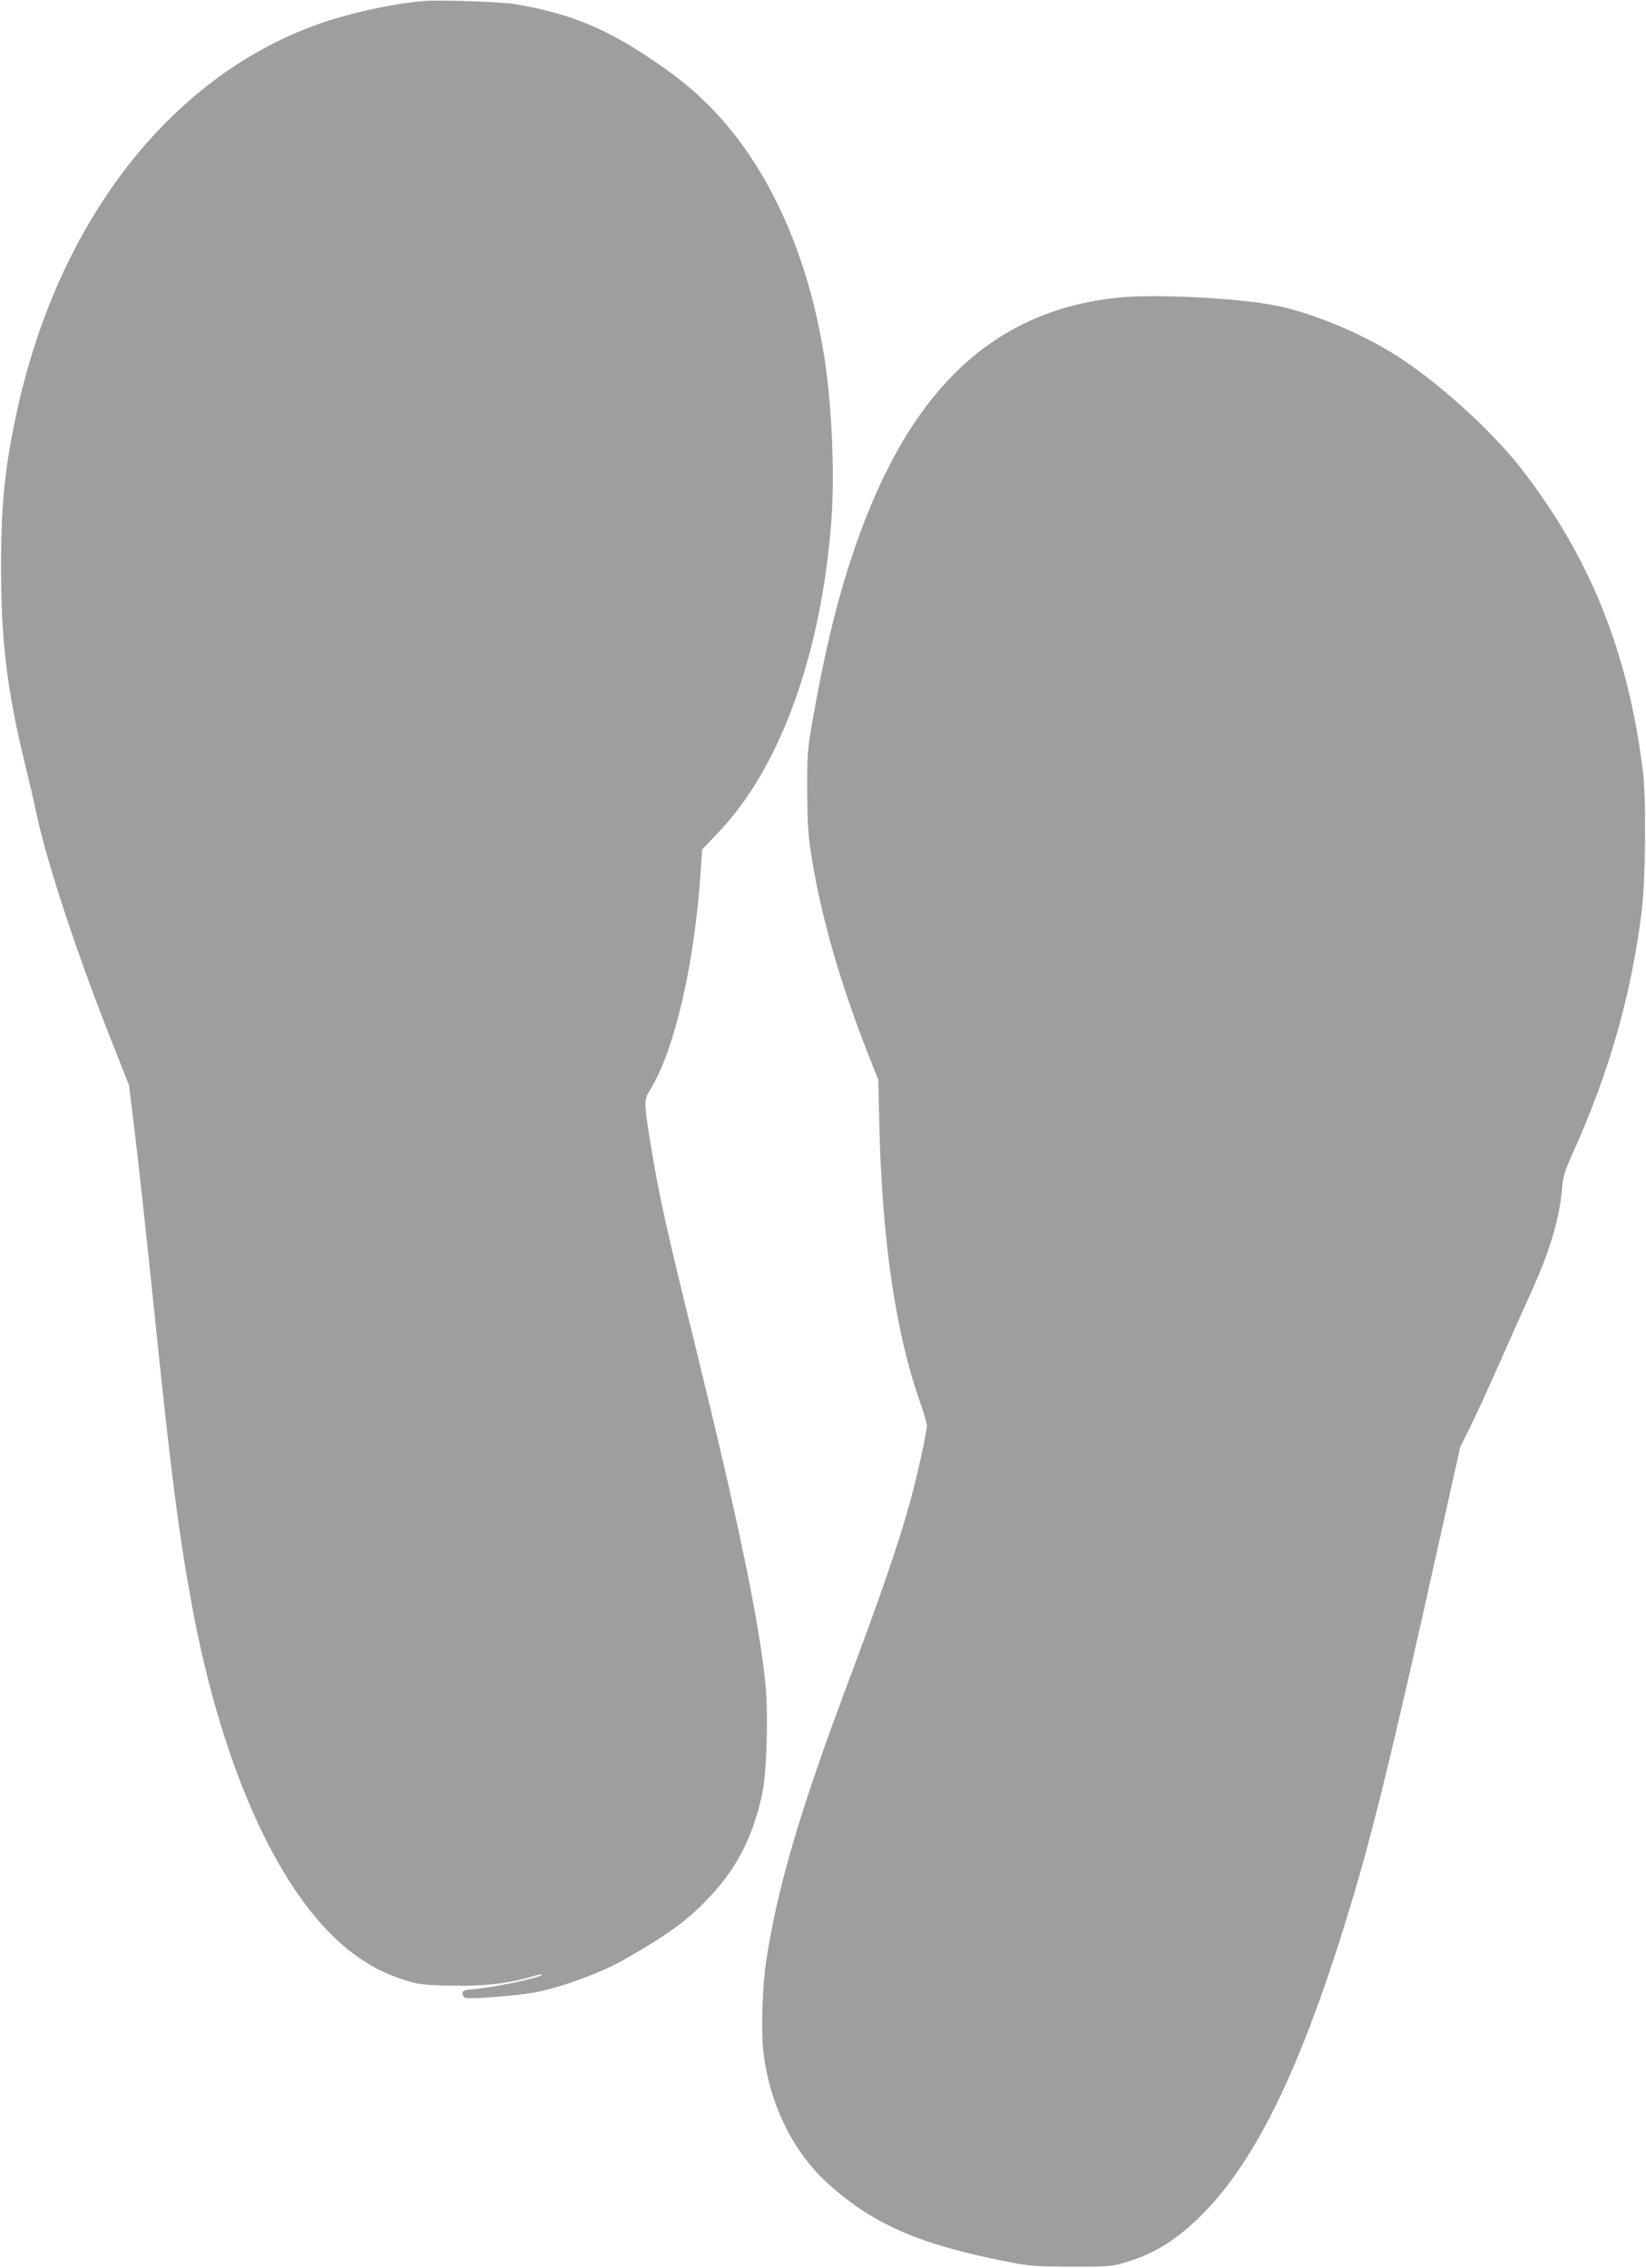
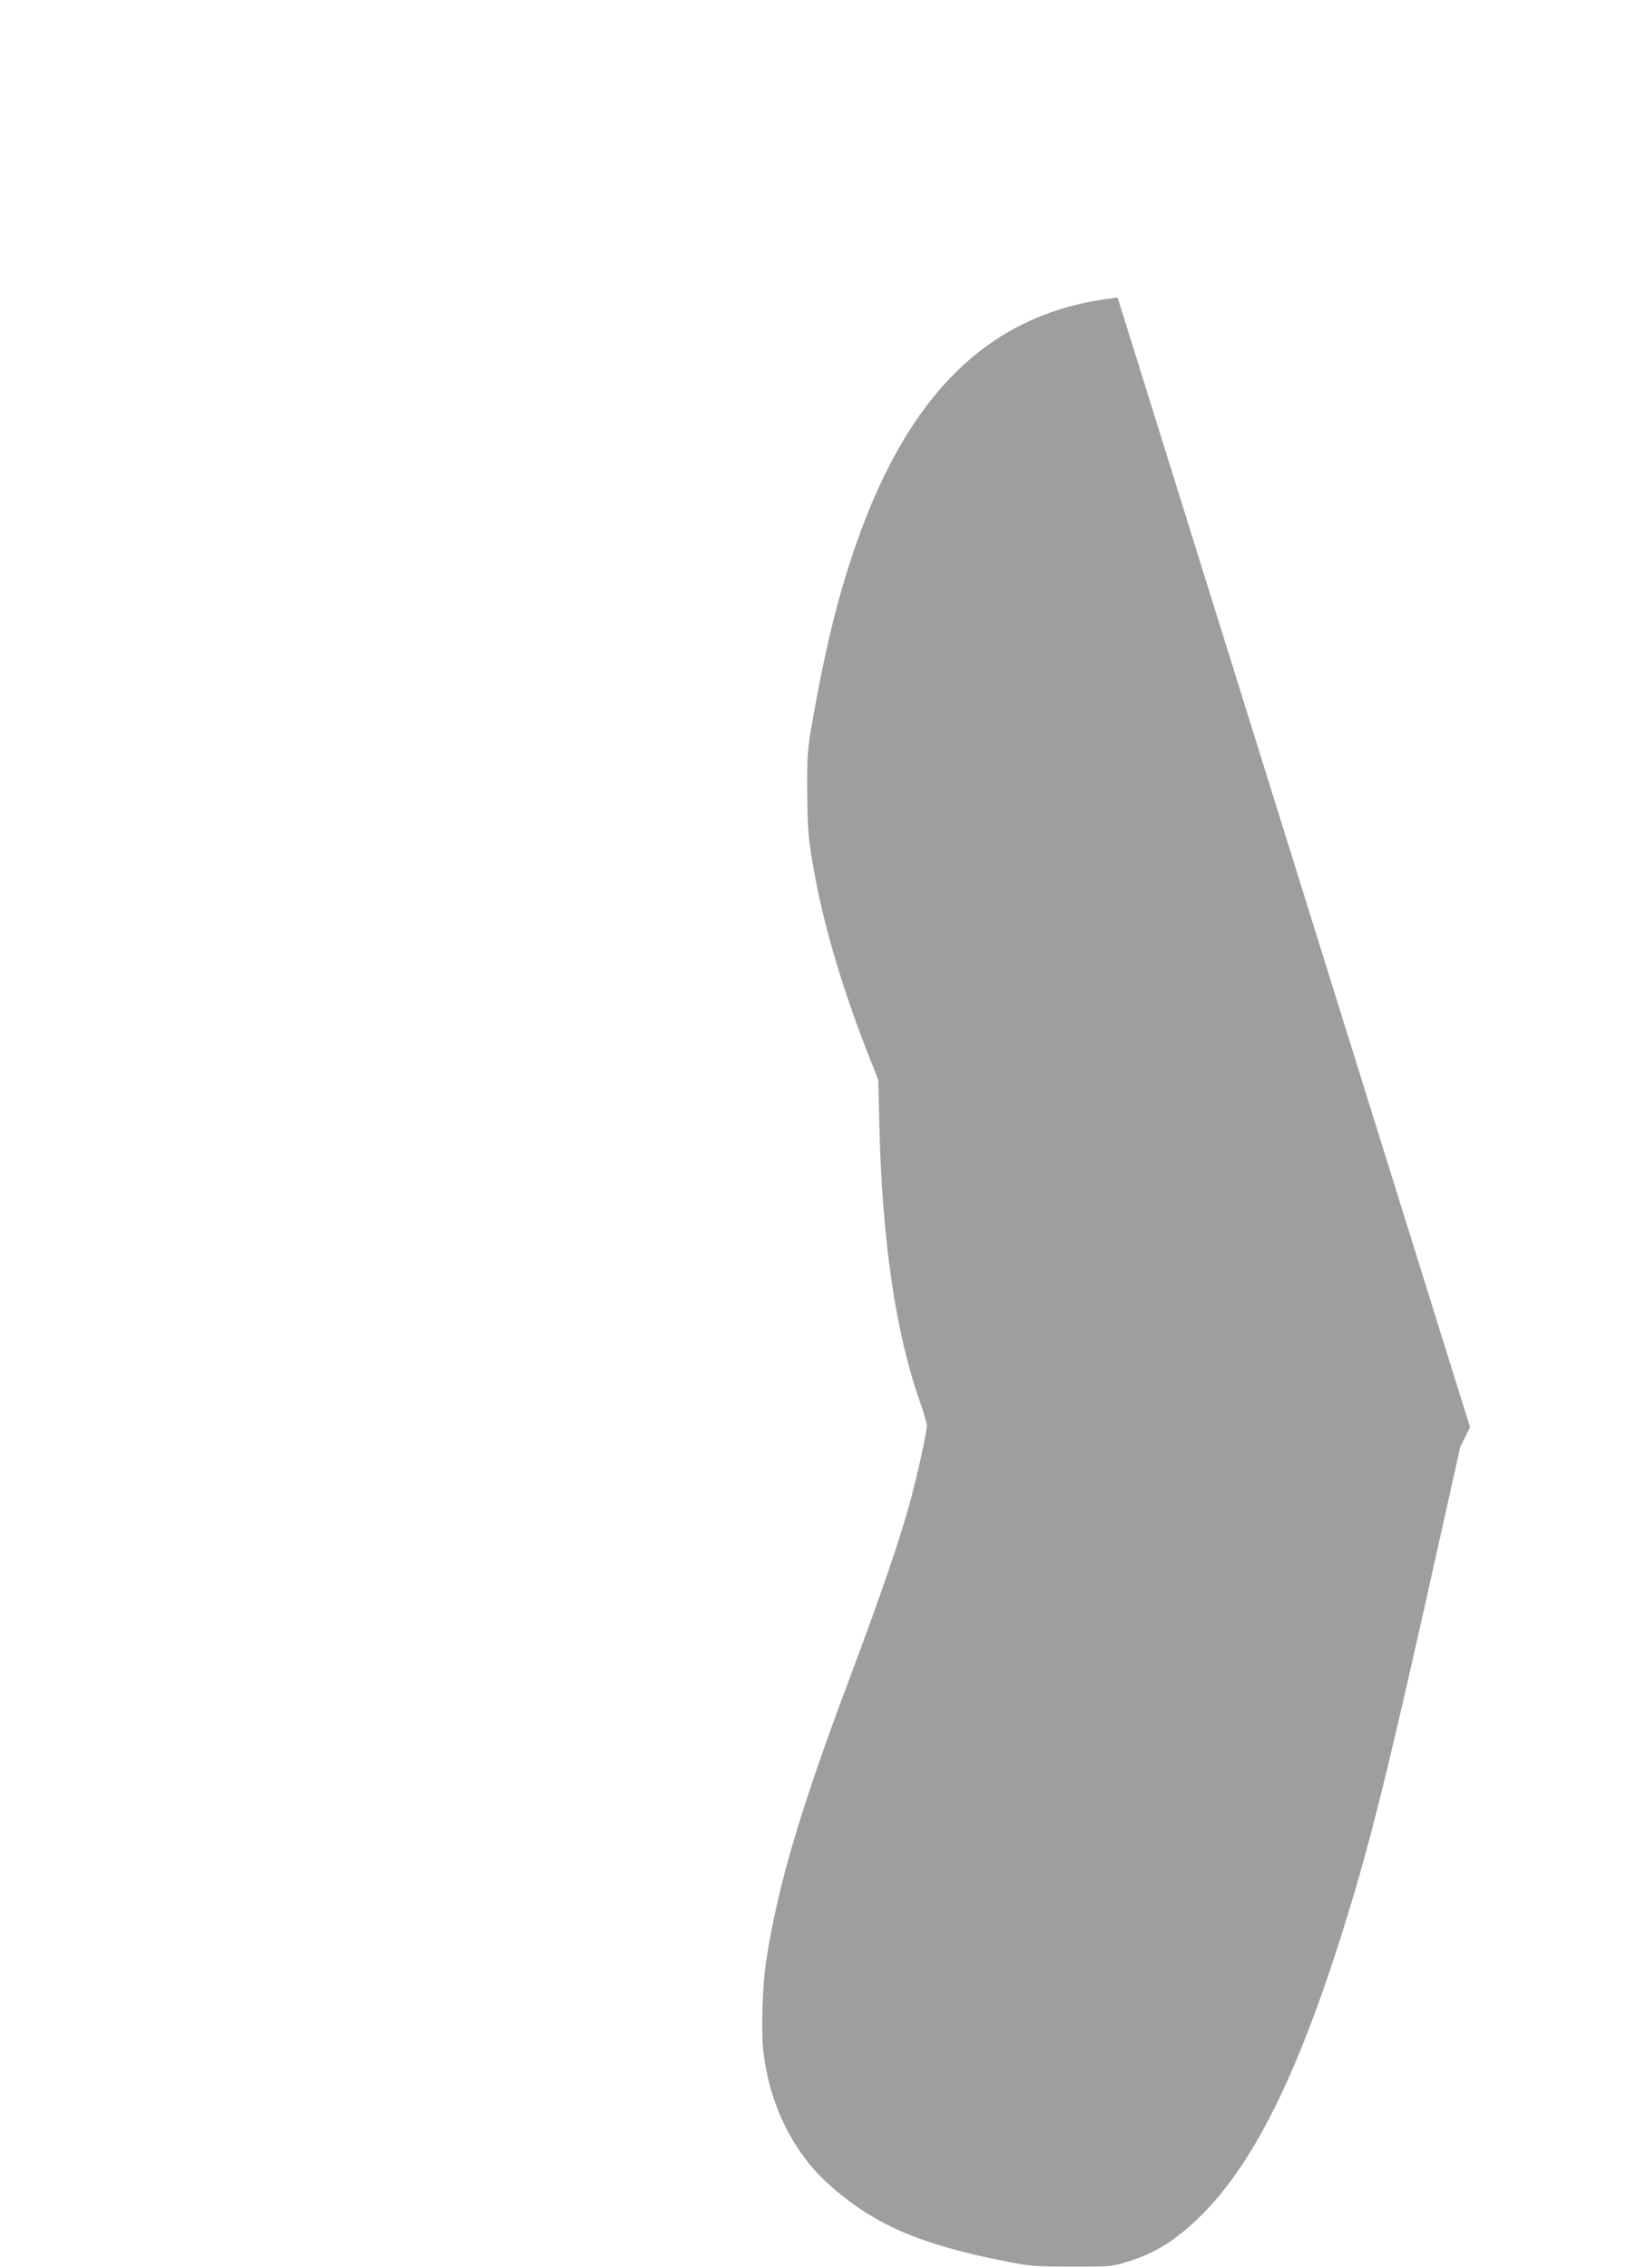
<svg xmlns="http://www.w3.org/2000/svg" version="1.0" width="929pt" height="1280pt" viewBox="0 0 929 1280" preserveAspectRatio="xMidYMid meet">
  <g transform="translate(0,1280) scale(0.1,-0.1)" fill="#9e9e9e" stroke="none">
-     <path d="M2390 12794 c-190 -17 -432 -71 -610 -136 -826 -302 -1451 -1110 -1684 -2178 -68 -312 -90 -520 -90 -880 0 -423 34 -700 138 -1125 19 -77 47 -196 61 -264 61 -287 235 -813 440 -1326 l83 -210 26 -210 c31 -259 60 -518 131 -1205 83 -797 126 -1128 196 -1510 177 -966 521 -1701 933 -1992 91 -64 161 -99 266 -133 77 -26 102 -29 265 -33 185 -4 325 12 460 52 27 9 51 13 53 11 13 -13 -251 -70 -370 -81 -67 -6 -78 -9 -78 -26 0 -10 8 -22 17 -25 24 -9 314 14 403 33 148 30 367 111 489 181 243 138 357 220 471 340 165 170 258 349 312 598 25 116 35 440 19 611 -34 353 -152 922 -401 1934 -154 624 -198 822 -240 1075 -46 277 -47 295 -16 344 143 227 257 718 292 1261 l7 105 94 99 c345 363 575 996 634 1741 23 286 3 699 -46 985 -96 562 -316 1037 -629 1359 -108 110 -206 189 -376 301 -243 159 -441 237 -729 286 -83 14 -428 26 -521 18z" />
-     <path d="M6308 11120 c-725 -76 -1204 -548 -1508 -1486 -88 -271 -152 -544 -218 -924 -24 -138 -27 -179 -26 -375 1 -170 5 -251 22 -355 53 -345 164 -732 331 -1154 l48 -121 6 -260 c16 -650 93 -1172 228 -1554 23 -64 41 -127 40 -140 -2 -44 -52 -271 -92 -419 -60 -222 -170 -542 -339 -992 -283 -753 -410 -1182 -475 -1605 -22 -142 -30 -391 -17 -510 33 -298 165 -569 366 -751 254 -229 515 -343 1011 -440 126 -25 162 -28 360 -28 199 -1 227 1 297 21 162 47 281 118 417 248 338 323 614 907 908 1920 105 364 218 834 448 1870 l127 569 55 110 c30 61 106 225 168 366 62 140 144 325 183 410 103 230 153 399 169 579 5 61 17 98 61 195 205 454 331 899 388 1366 22 180 26 632 6 790 -83 672 -300 1209 -690 1710 -170 217 -478 494 -712 640 -194 122 -466 234 -663 274 -212 44 -687 68 -899 46z" />
+     <path d="M6308 11120 c-725 -76 -1204 -548 -1508 -1486 -88 -271 -152 -544 -218 -924 -24 -138 -27 -179 -26 -375 1 -170 5 -251 22 -355 53 -345 164 -732 331 -1154 l48 -121 6 -260 c16 -650 93 -1172 228 -1554 23 -64 41 -127 40 -140 -2 -44 -52 -271 -92 -419 -60 -222 -170 -542 -339 -992 -283 -753 -410 -1182 -475 -1605 -22 -142 -30 -391 -17 -510 33 -298 165 -569 366 -751 254 -229 515 -343 1011 -440 126 -25 162 -28 360 -28 199 -1 227 1 297 21 162 47 281 118 417 248 338 323 614 907 908 1920 105 364 218 834 448 1870 l127 569 55 110 z" />
  </g>
</svg>